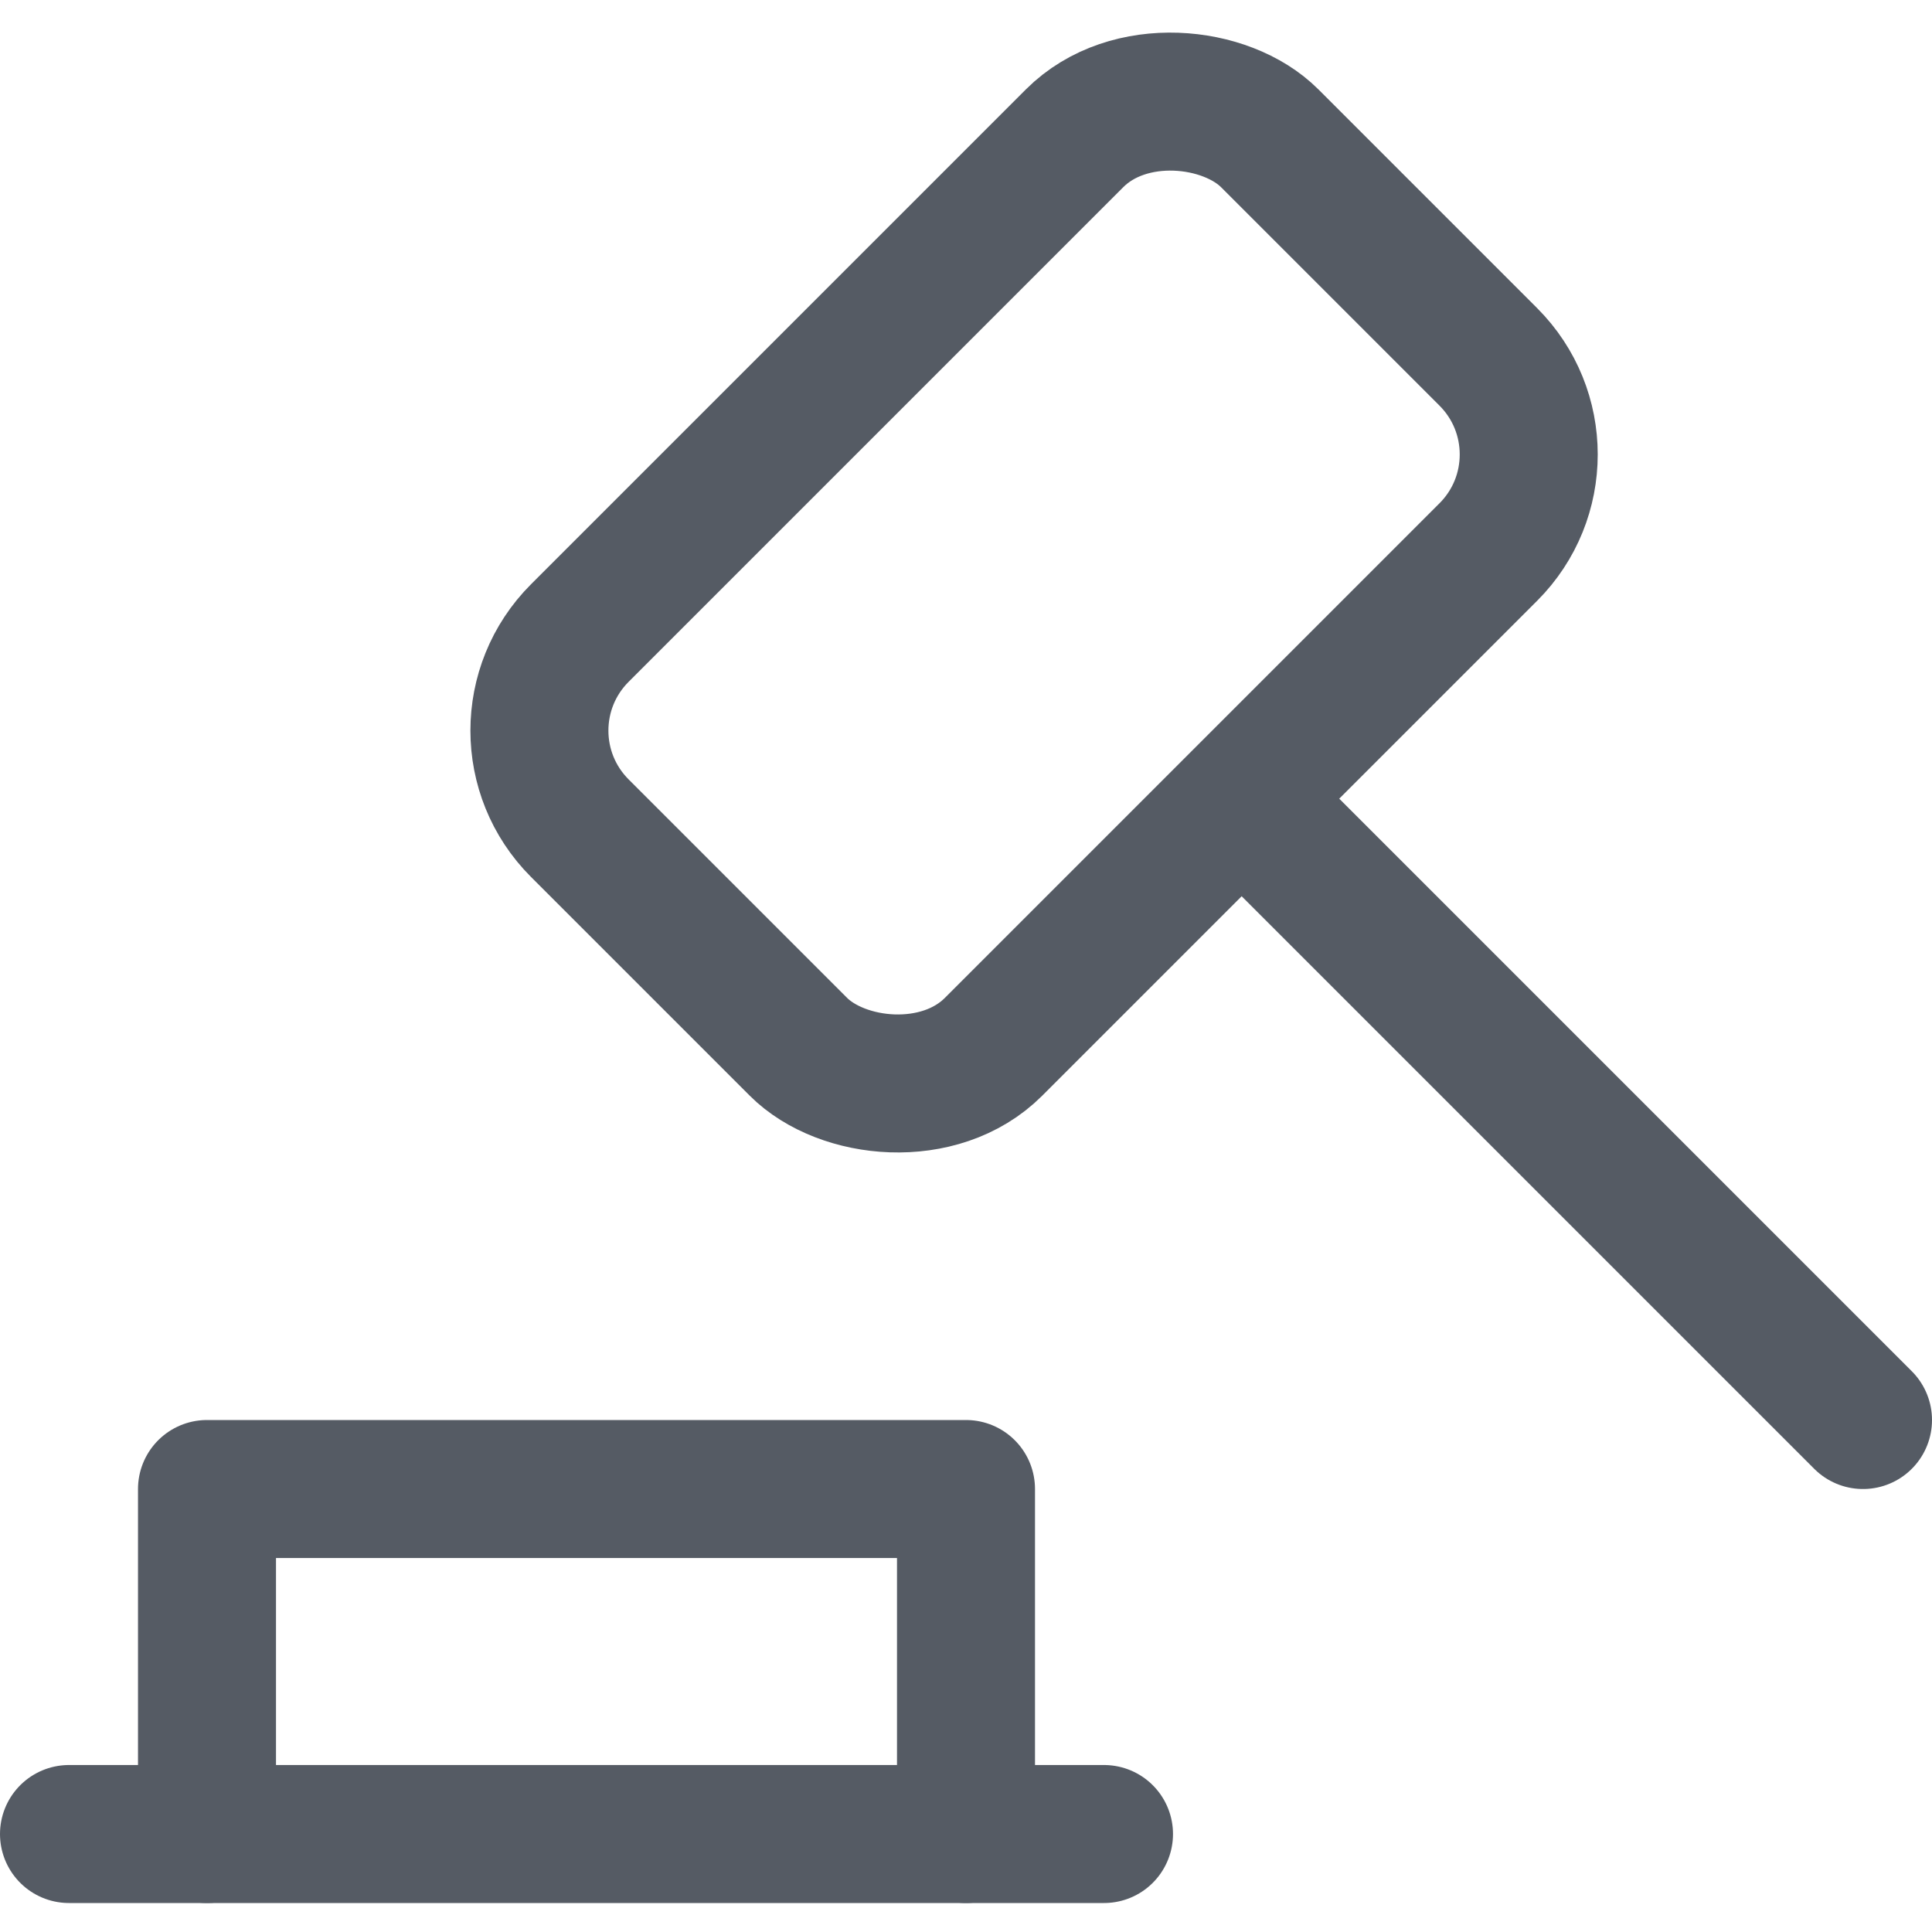
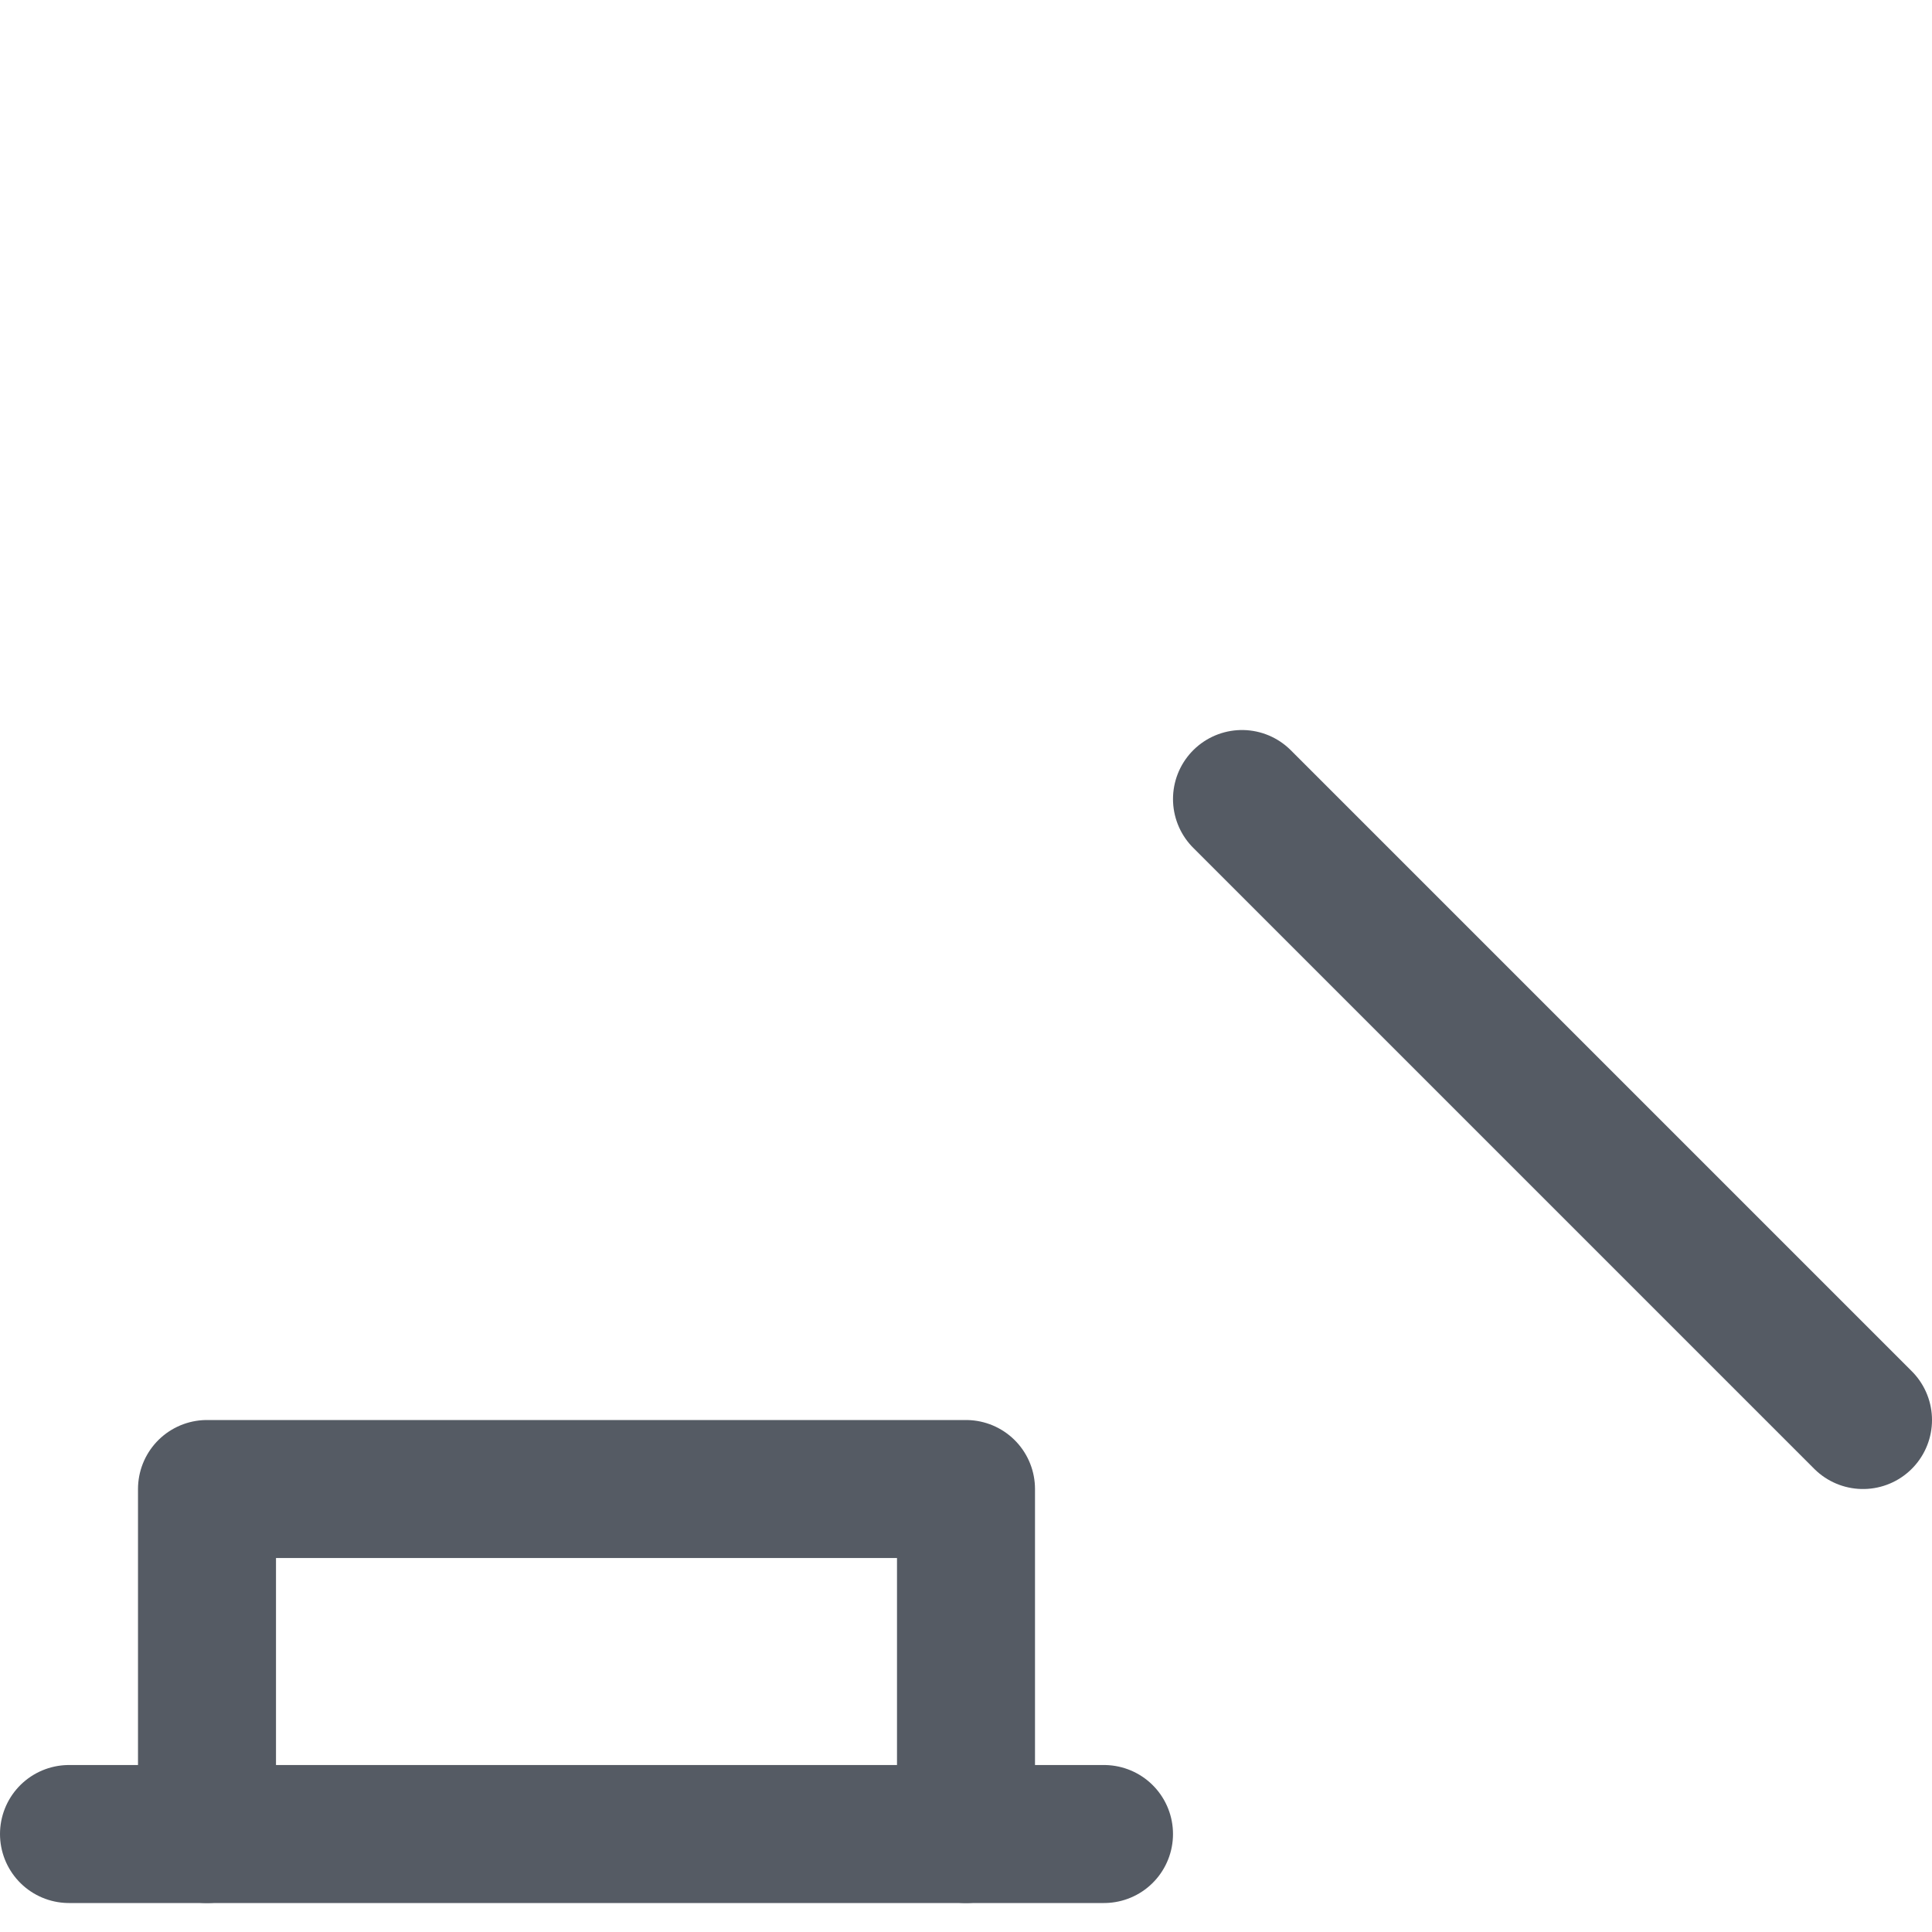
<svg xmlns="http://www.w3.org/2000/svg" viewBox="0 0 14 14" height="600" width="600">
  <g>
    <line x1="0.5" y1="13.29" x2="8" y2="13.29" fill="none" stroke="#555b64" stroke-linecap="round" stroke-linejoin="round" />
    <polyline points="7 13.29 7 10.79 1.5 10.79 1.5 13.29" fill="none" stroke="#555b64" stroke-linecap="round" stroke-linejoin="round" />
-     <rect x="3.96" y="2.17" width="7.07" height="4.24" rx="1" transform="translate(-0.84 6.56) rotate(-45)" fill="none" stroke="#555b64" stroke-linecap="round" stroke-linejoin="round" />
    <line x1="9" y1="5.79" x2="13.5" y2="10.29" fill="none" stroke="#555b64" stroke-linecap="round" stroke-linejoin="round" />
  </g>
</svg>